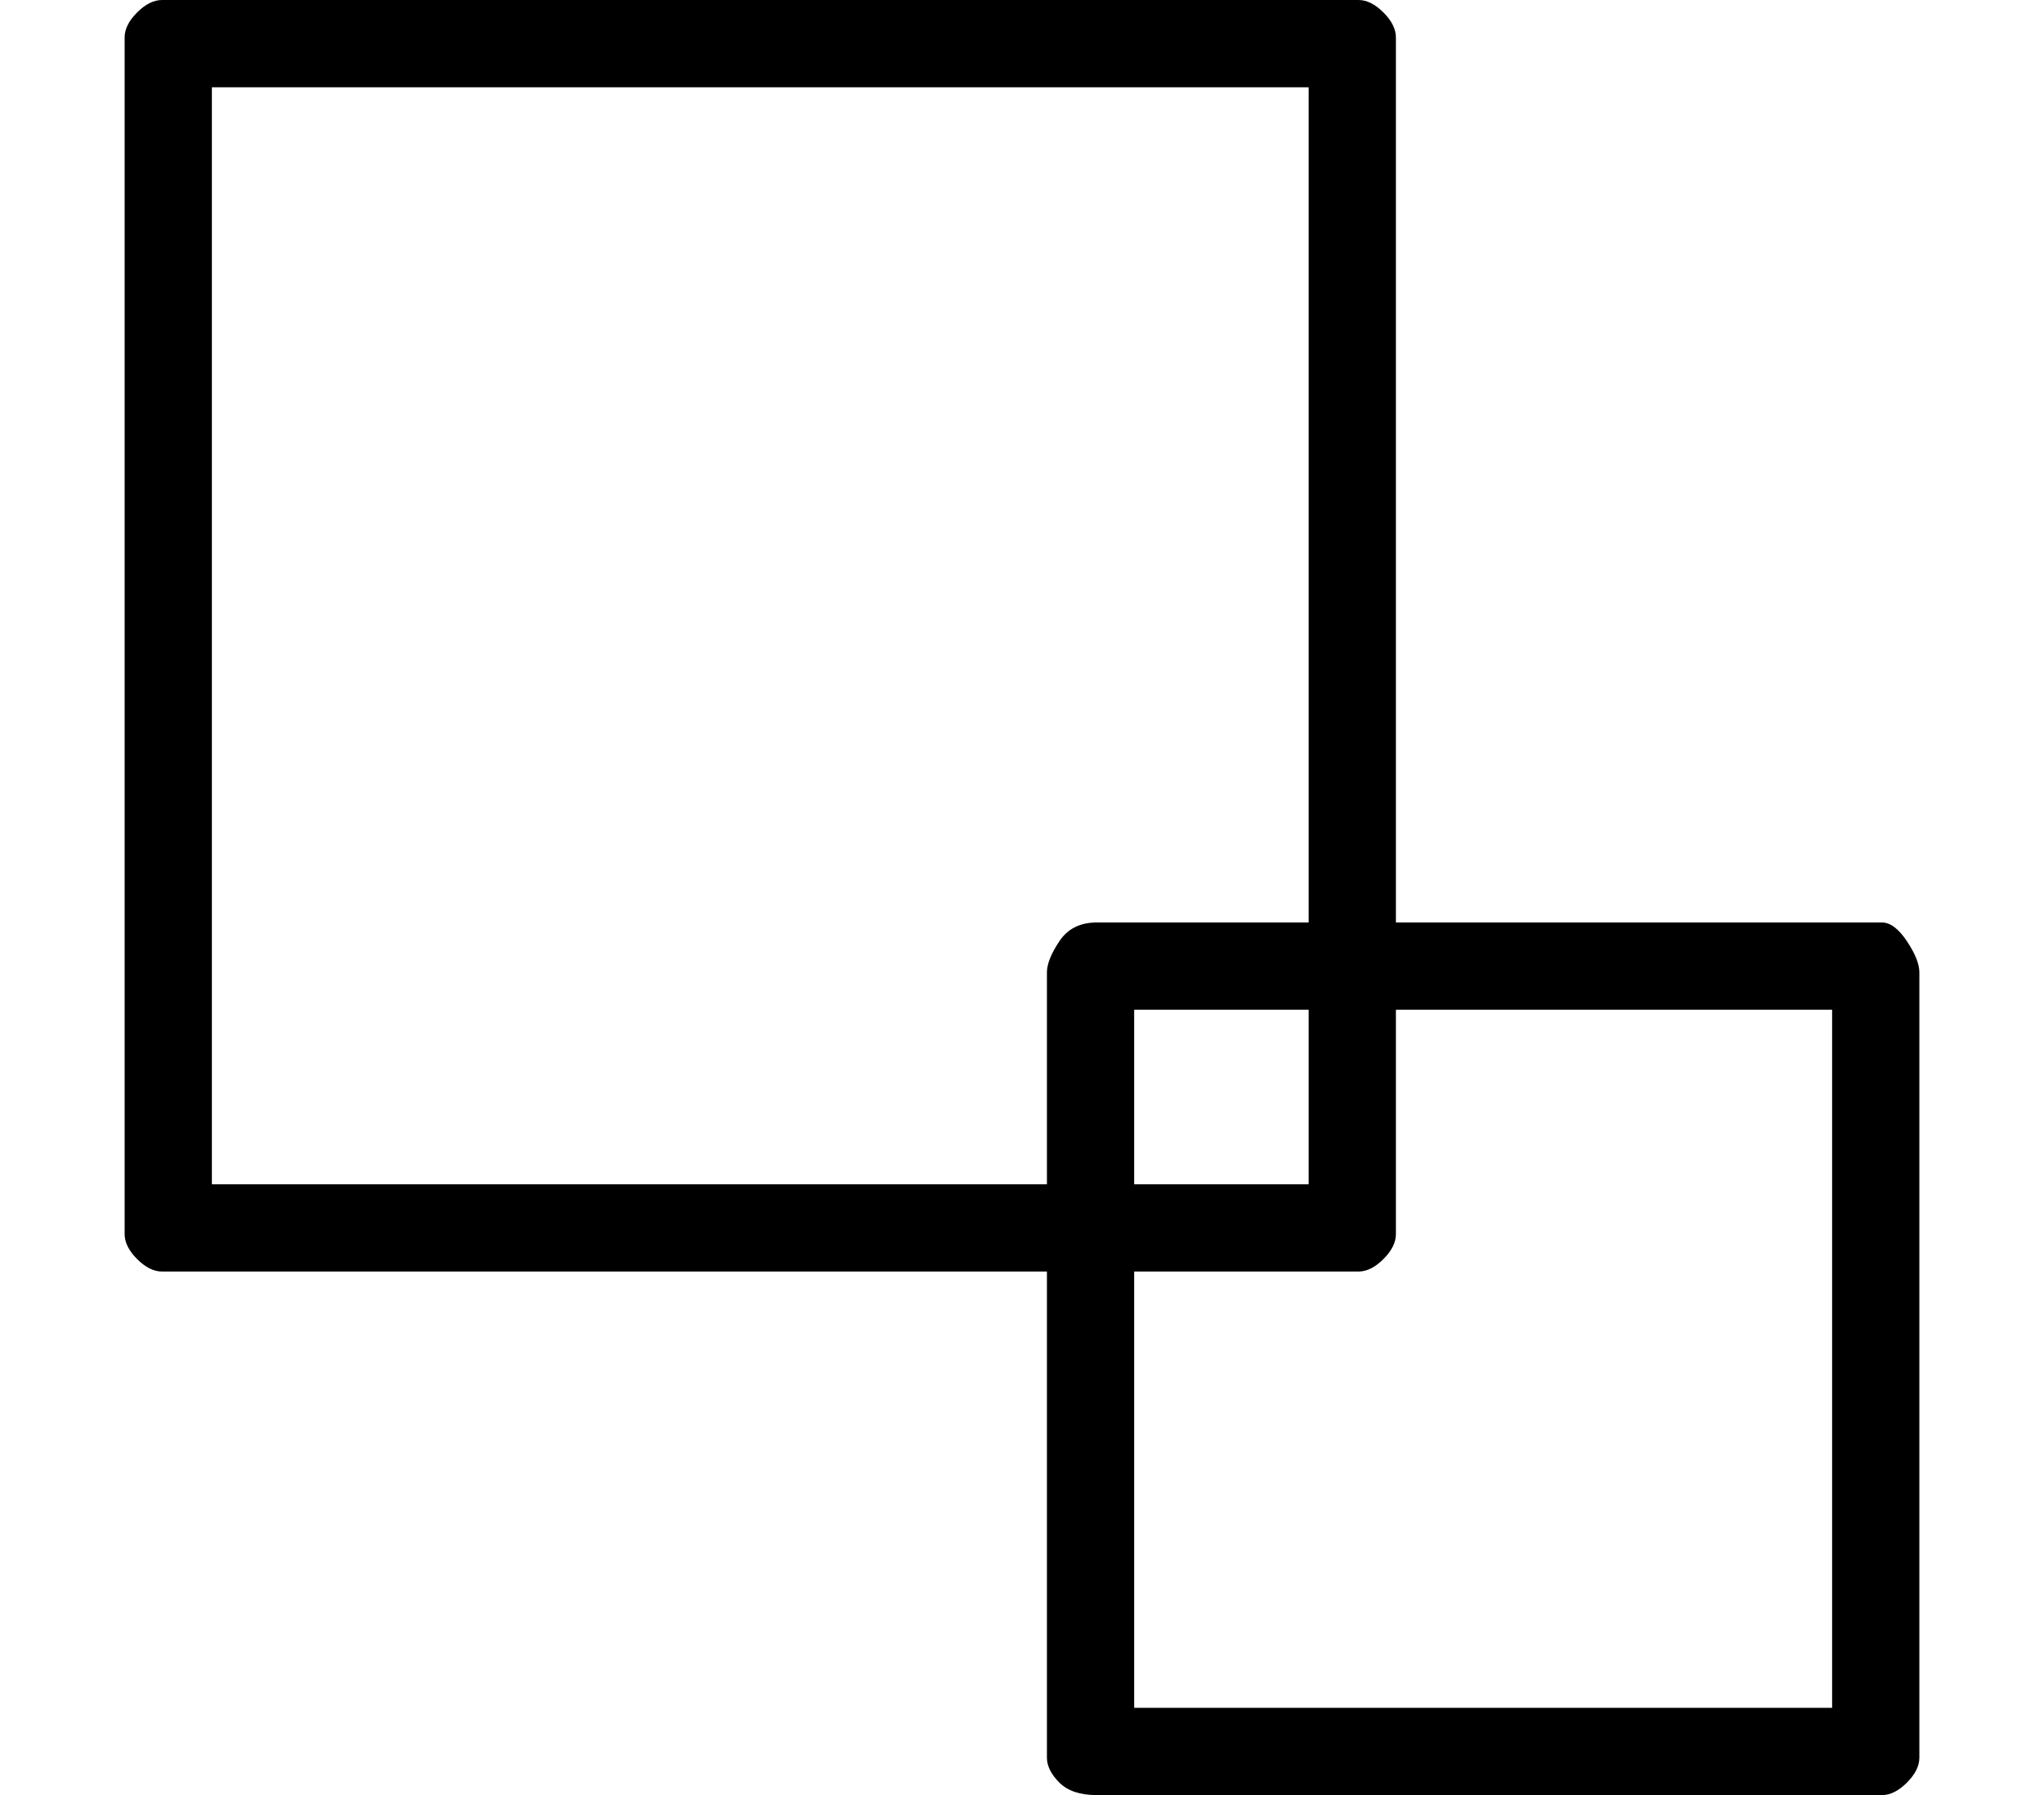
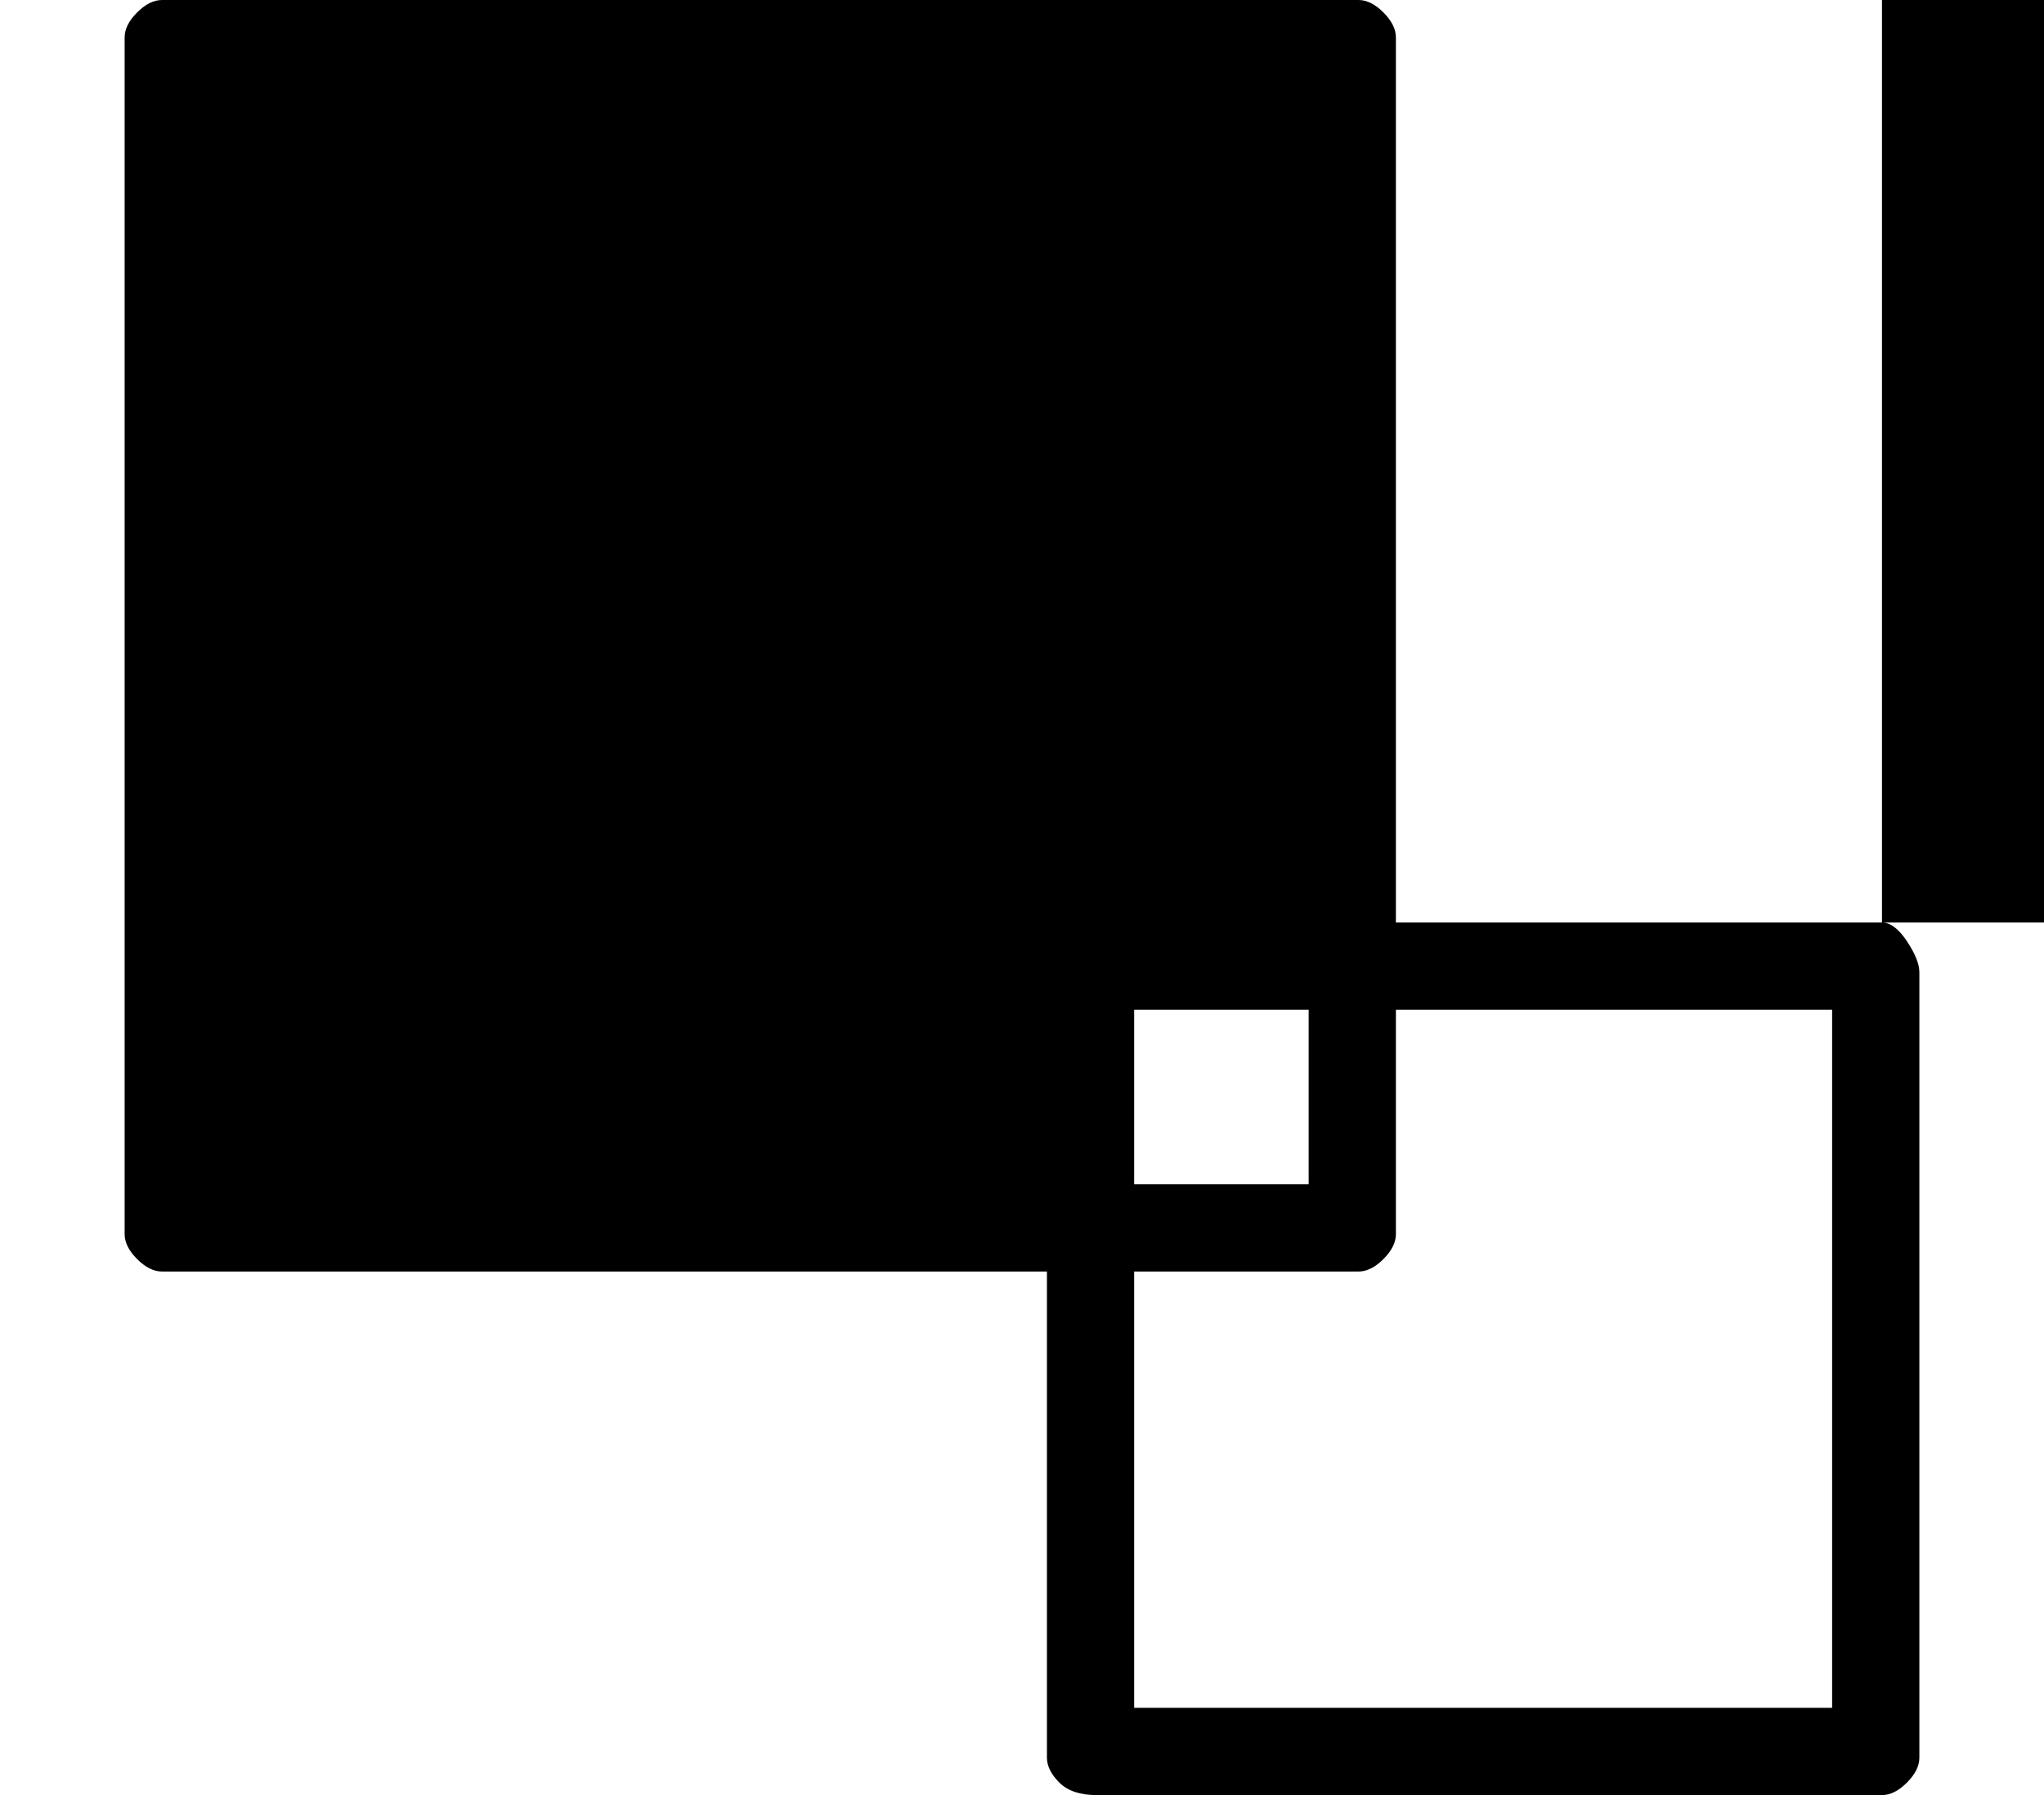
<svg xmlns="http://www.w3.org/2000/svg" version="1.1" viewBox="-10 0 164 144">
-   <path fill="currentColor" d="M141 74h-39v-71q0 -1 -1 -2t-2 -1h-96q-1 0 -2 1t-1 2v96q0 1 1 2t2 1h71v39q0 1 1 2t3 1h63q1 0 2 -1t1 -2v-63q0 -1 -1 -2.5t-2 -1.5zM7 95v-88h88v67h-17q-2 0 -3 1.5t-1 2.5v17h-67zM95 81v14h-14v-14h14zM137 137h-56v-35h18q1 0 2 -1t1 -2v-18h35v56z" />
+   <path fill="currentColor" d="M141 74h-39v-71q0 -1 -1 -2t-2 -1h-96q-1 0 -2 1t-1 2v96q0 1 1 2t2 1h71v39q0 1 1 2t3 1h63q1 0 2 -1t1 -2v-63q0 -1 -1 -2.5t-2 -1.5zv-88h88v67h-17q-2 0 -3 1.5t-1 2.5v17h-67zM95 81v14h-14v-14h14zM137 137h-56v-35h18q1 0 2 -1t1 -2v-18h35v56z" />
</svg>